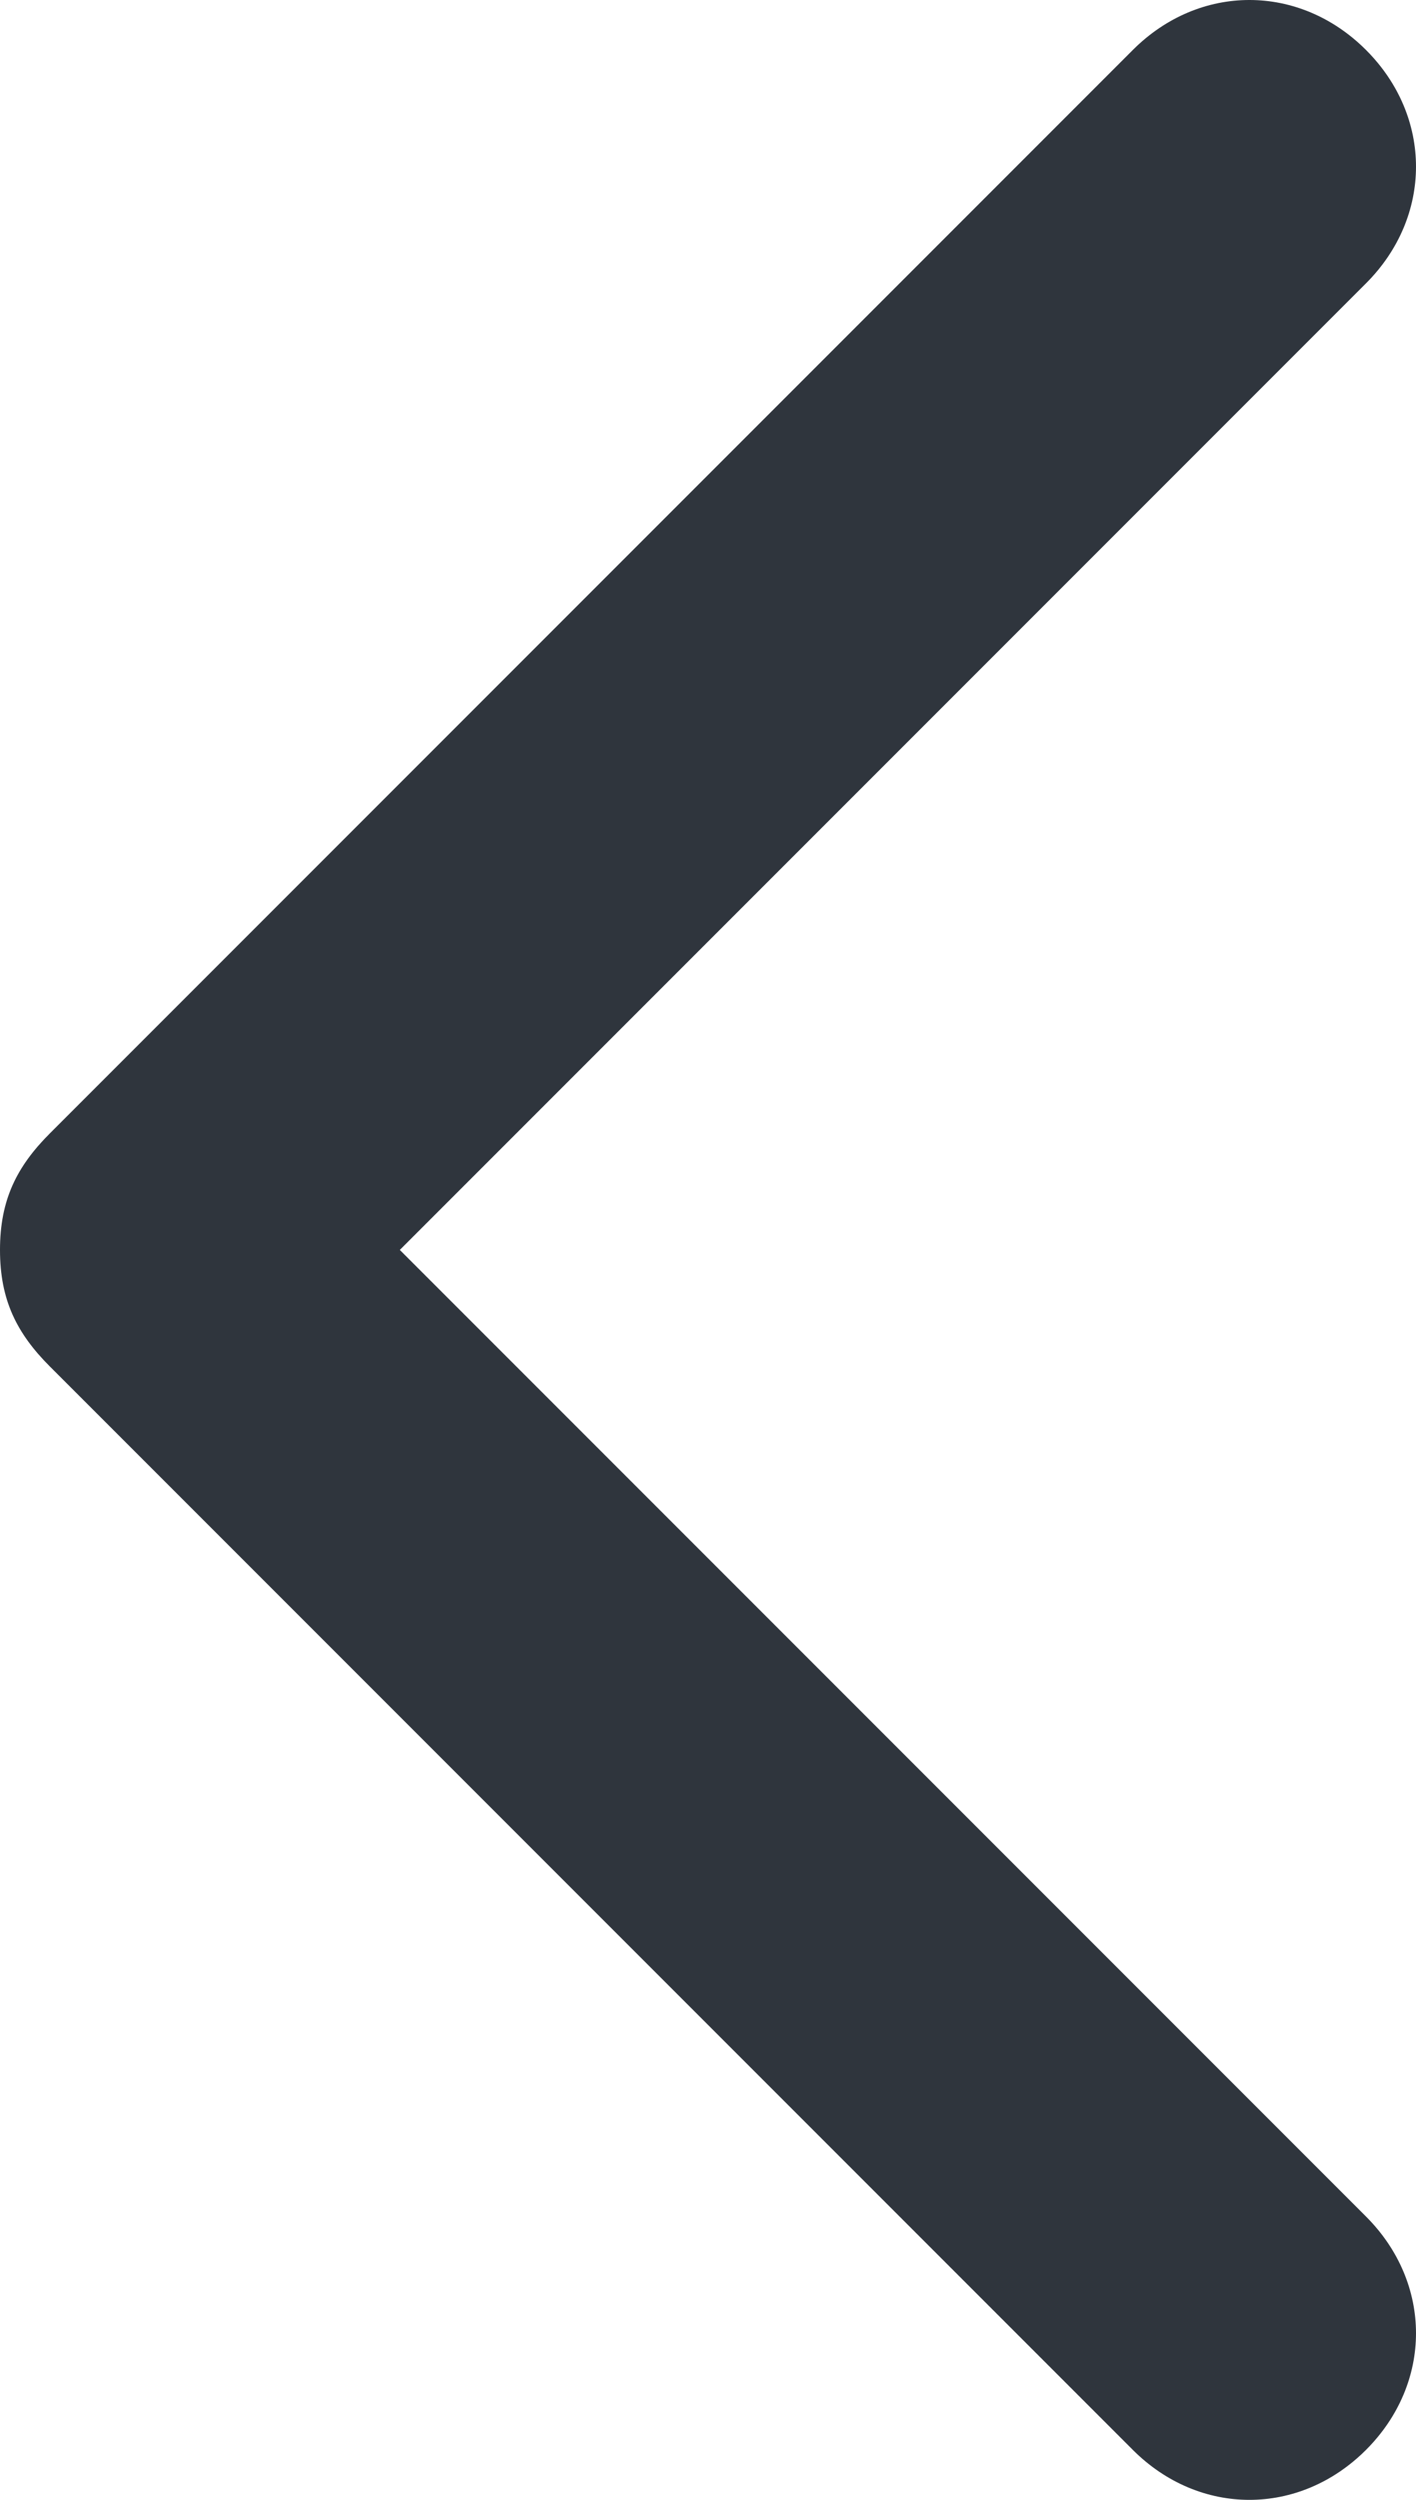
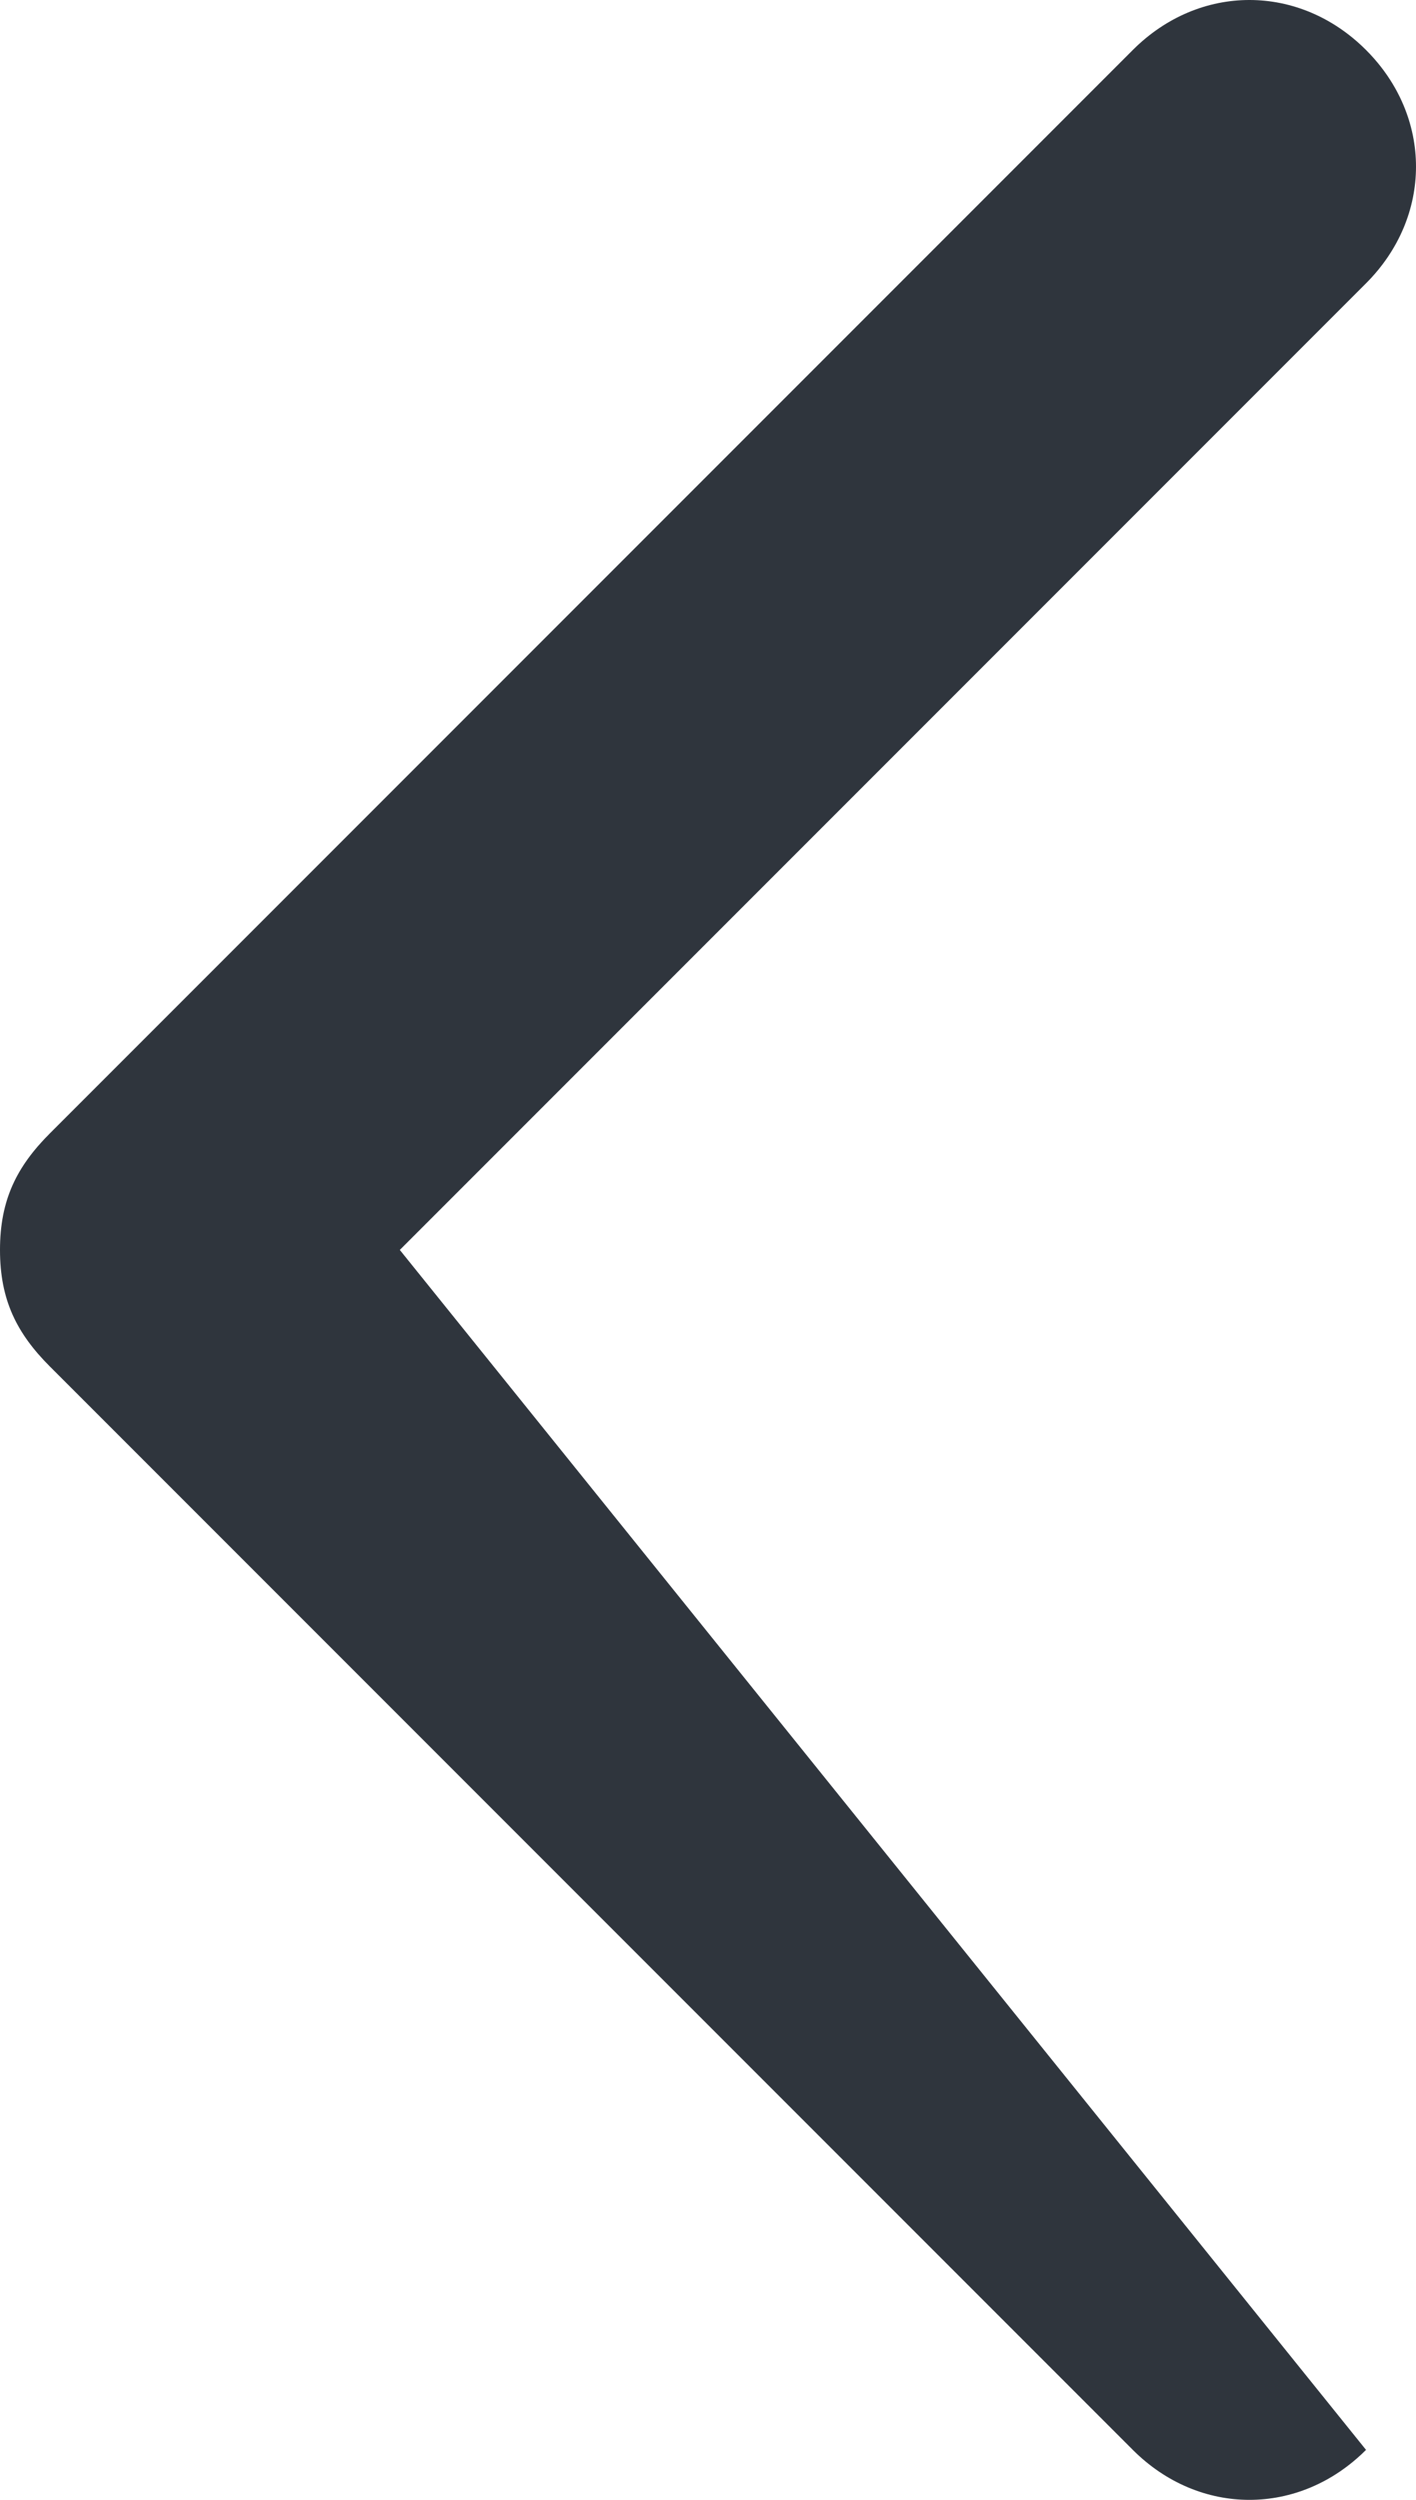
<svg xmlns="http://www.w3.org/2000/svg" version="1.1" id="Layer_1" x="0px" y="0px" viewBox="0 0 8.5 15" style="enable-background:new 0 0 8.5 15;" xml:space="preserve">
  <style type="text/css">
	.st0{fill:#2f353d;}
</style>
  <g id="Group_18" transform="translate(0.05 0.05)">
    <g id="Group_12" transform="translate(-0.05 -0.05)">
-       <path id="Path_10" class="st0" d="M0.3,8.2l6.5,6.5c0.4,0.4,1,0.4,1.4,0c0.4-0.4,0.4-1,0-1.4L2.4,7.5l5.8-5.8c0.4-0.4,0.4-1,0-1.4    c-0.4-0.4-1-0.4-1.4,0L0.3,6.8C0.1,7,0,7.2,0,7.5C0,7.8,0.1,8,0.3,8.2z" />
+       <path id="Path_10" class="st0" d="M0.3,8.2l6.5,6.5c0.4,0.4,1,0.4,1.4,0L2.4,7.5l5.8-5.8c0.4-0.4,0.4-1,0-1.4    c-0.4-0.4-1-0.4-1.4,0L0.3,6.8C0.1,7,0,7.2,0,7.5C0,7.8,0.1,8,0.3,8.2z" />
    </g>
  </g>
</svg>